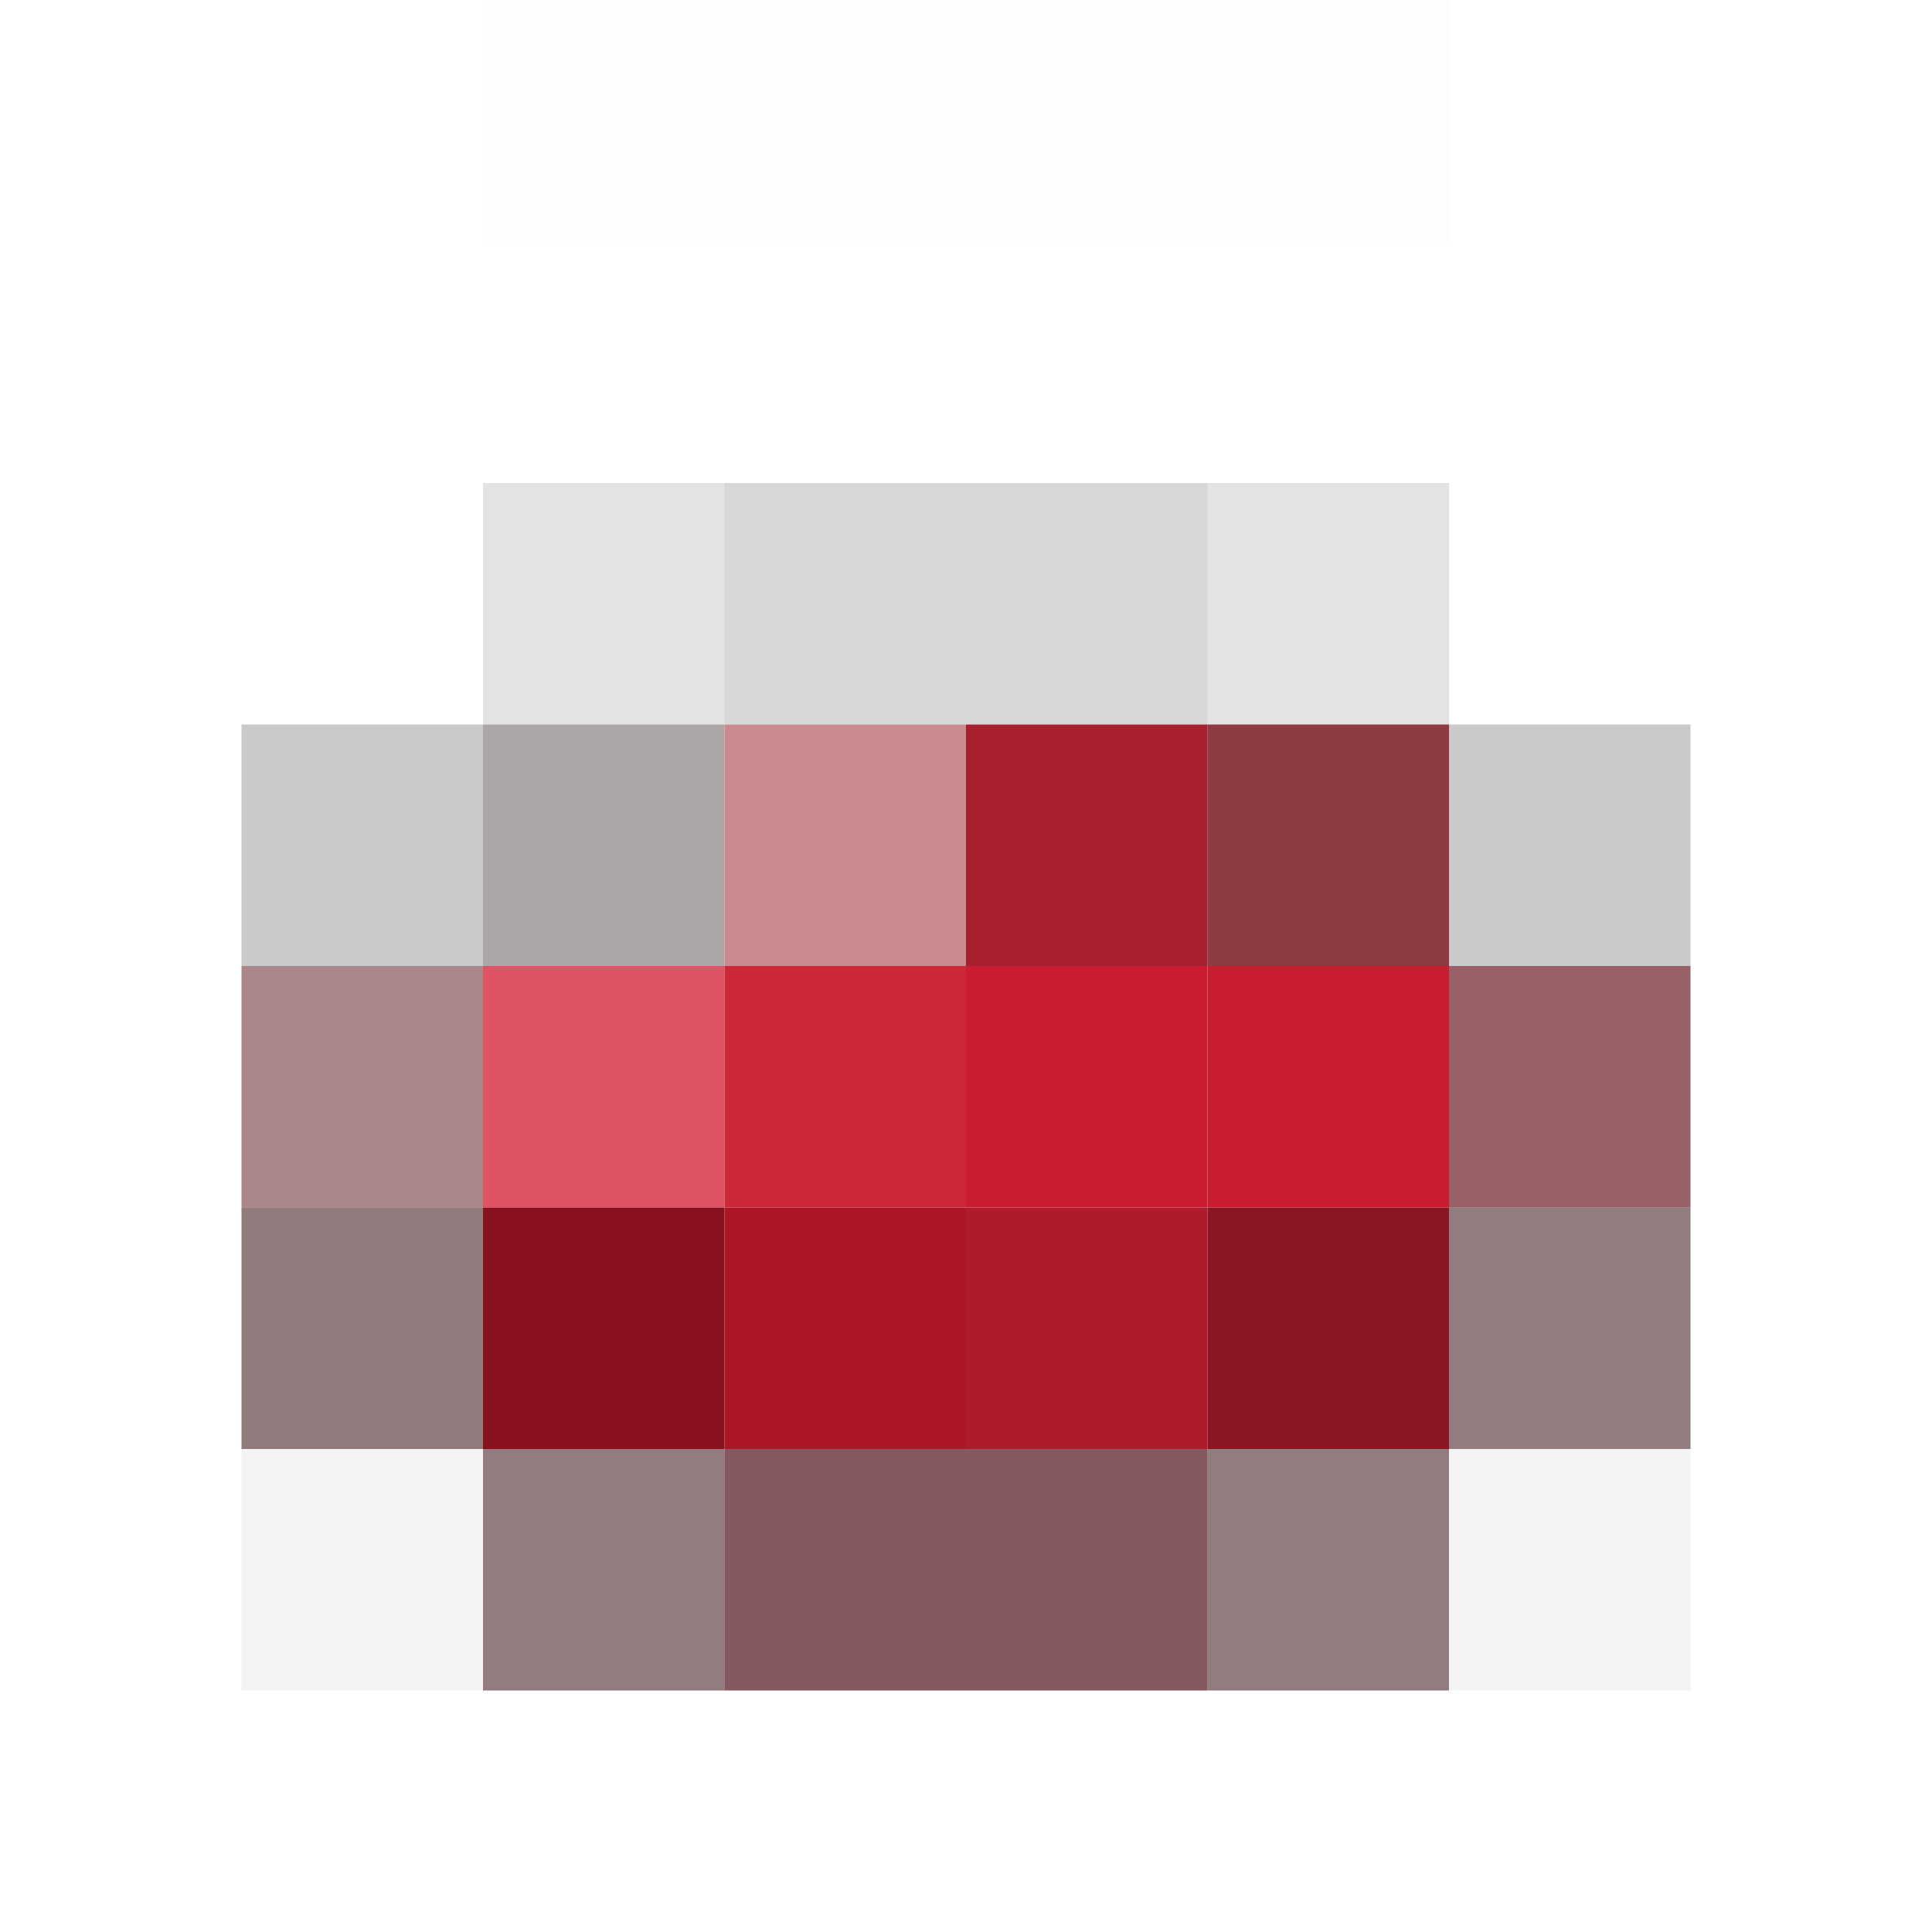
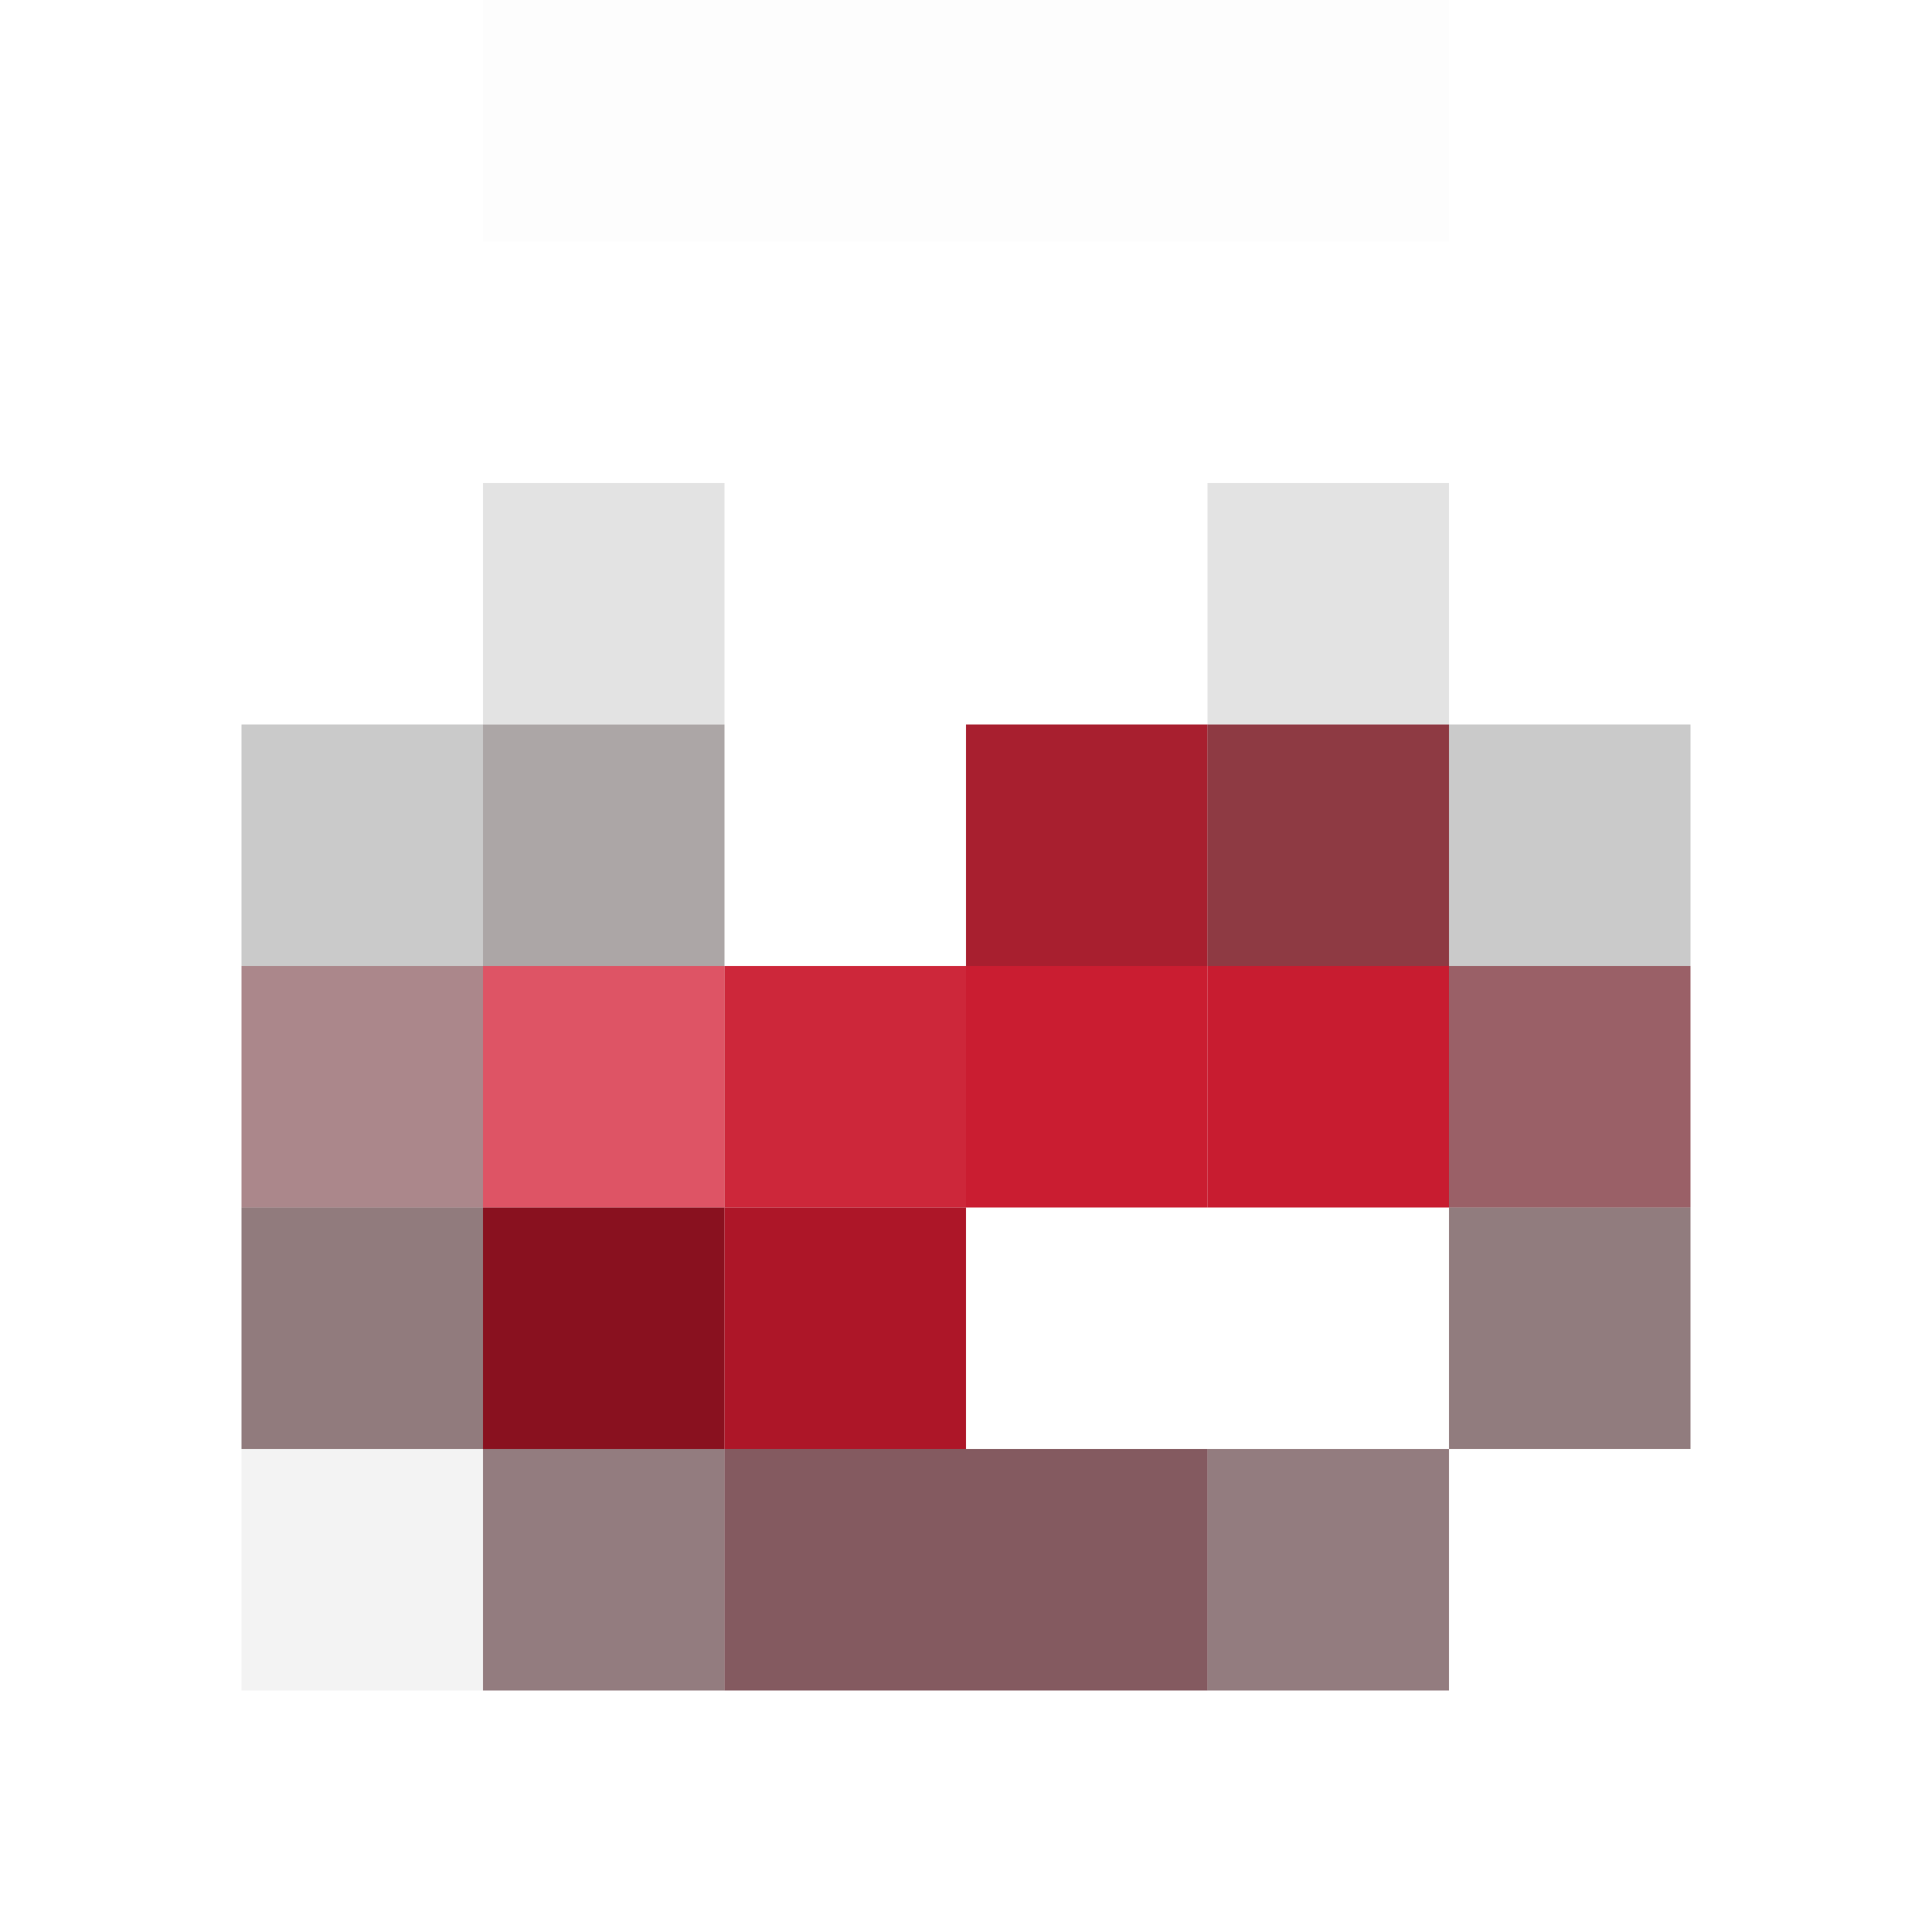
<svg xmlns="http://www.w3.org/2000/svg" width="40" height="40">
  <g filter="blur(12px)">
    <path fill="rgba(0,0,0,0.01)" d="M10-5h5V5h-5zm5 0h5V5h-5zm5 0h5V5h-5zm5 0h5V5h-5z" />
    <path fill="rgba(0,0,0,0.11)" d="M10 10h5v5h-5z" />
-     <path fill="rgba(0,0,0,0.16)" d="M15 10h5v5h-5zm5 0h5v5h-5z" />
    <path fill="rgba(0,0,0,0.11)" d="M25 10h5v5h-5z" />
    <path fill="rgba(0,0,0,0.21)" d="M5 15h5v5H5z" />
    <path fill="rgba(154,146,146,0.82)" d="M10 15h5v5h-5z" />
-     <path fill="rgba(201,132,140,0.96)" d="M15 15h5v5h-5z" />
    <path fill="rgba(164,22,39,0.96)" d="M20 15h5v5h-5z" />
    <path fill="rgba(117,15,26,0.82)" d="M25 15h5v5h-5z" />
    <path fill="rgba(0,0,0,0.21)" d="M30 15h5v5h-5z" />
    <path fill="rgba(128,73,79,0.66)" d="M5 20h5v5H5z" />
    <path fill="#de5465" d="M10 20h5v5h-5z" />
    <path fill="rgba(205,38,57,0.99)" d="M15 20h5v5h-5z" />
    <path fill="rgba(202,28,48,0.99)" d="M20 20h5v5h-5z" />
    <path fill="#c81c30" d="M25 20h5v5h-5z" />
-     <path fill="rgba(102,15,25,0.66)" d="M30 20h5v5h-5z" />
+     <path fill="rgba(102,15,25,0.66)" d="M30 20h5v5h-5" />
    <path fill="rgba(47,7,11,0.53)" d="M5 25h5v5H5z" />
    <path fill="#89111f" d="M10 25h5v5h-5z" />
    <path fill="#ad1628" d="M15 25h5v5h-5z" />
-     <path fill="#ae1b2c" d="M20 25h5v5h-5z" />
-     <path fill="#8a1624" d="M25 25h5v5h-5z" />
    <path fill="rgba(47,9,13,0.53)" d="M30 25h5v5h-5z" />
    <path fill="rgba(0,0,0,0.05)" d="M5 30h5v5H5z" />
    <path fill="rgba(52,9,15,0.53)" d="M10 30h5v5h-5z" />
    <path fill="rgba(76,14,22,0.68)" d="M15 30h5v5h-5zm5 0h5v5h-5z" />
    <path fill="rgba(52,9,15,0.53)" d="M25 30h5v5h-5z" />
-     <path fill="rgba(0,0,0,0.05)" d="M30 30h5v5h-5z" />
  </g>
</svg>